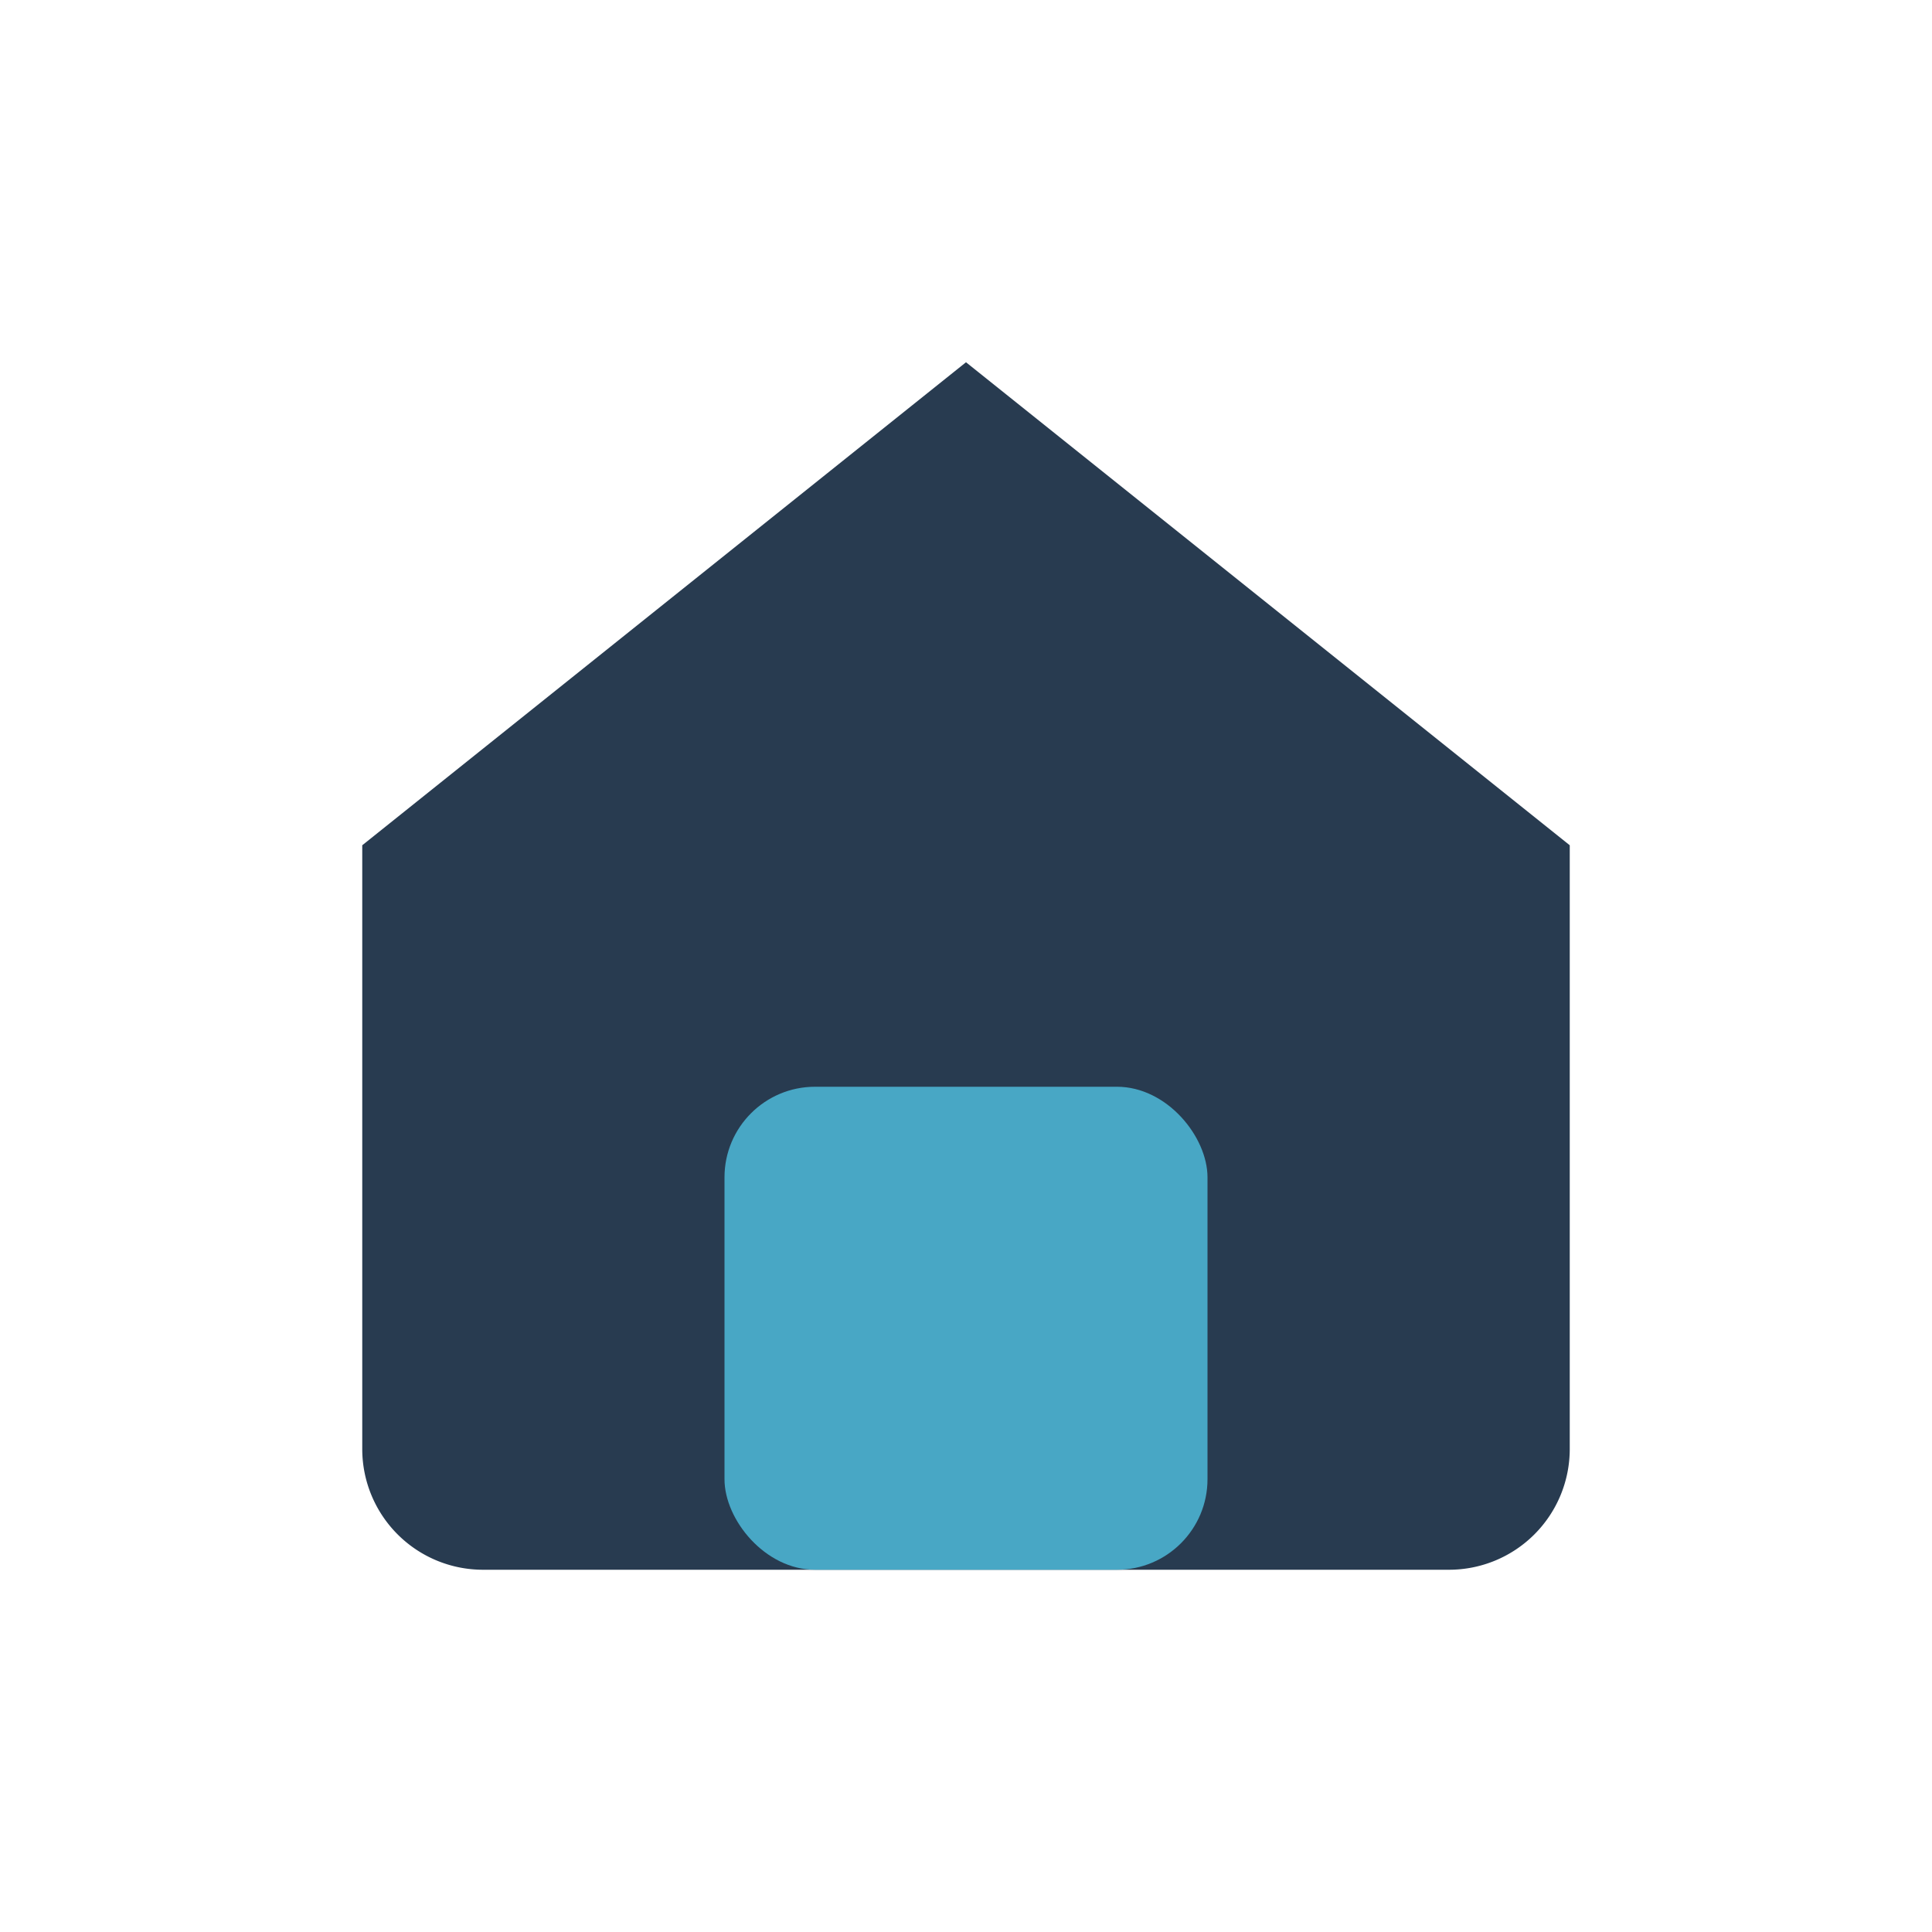
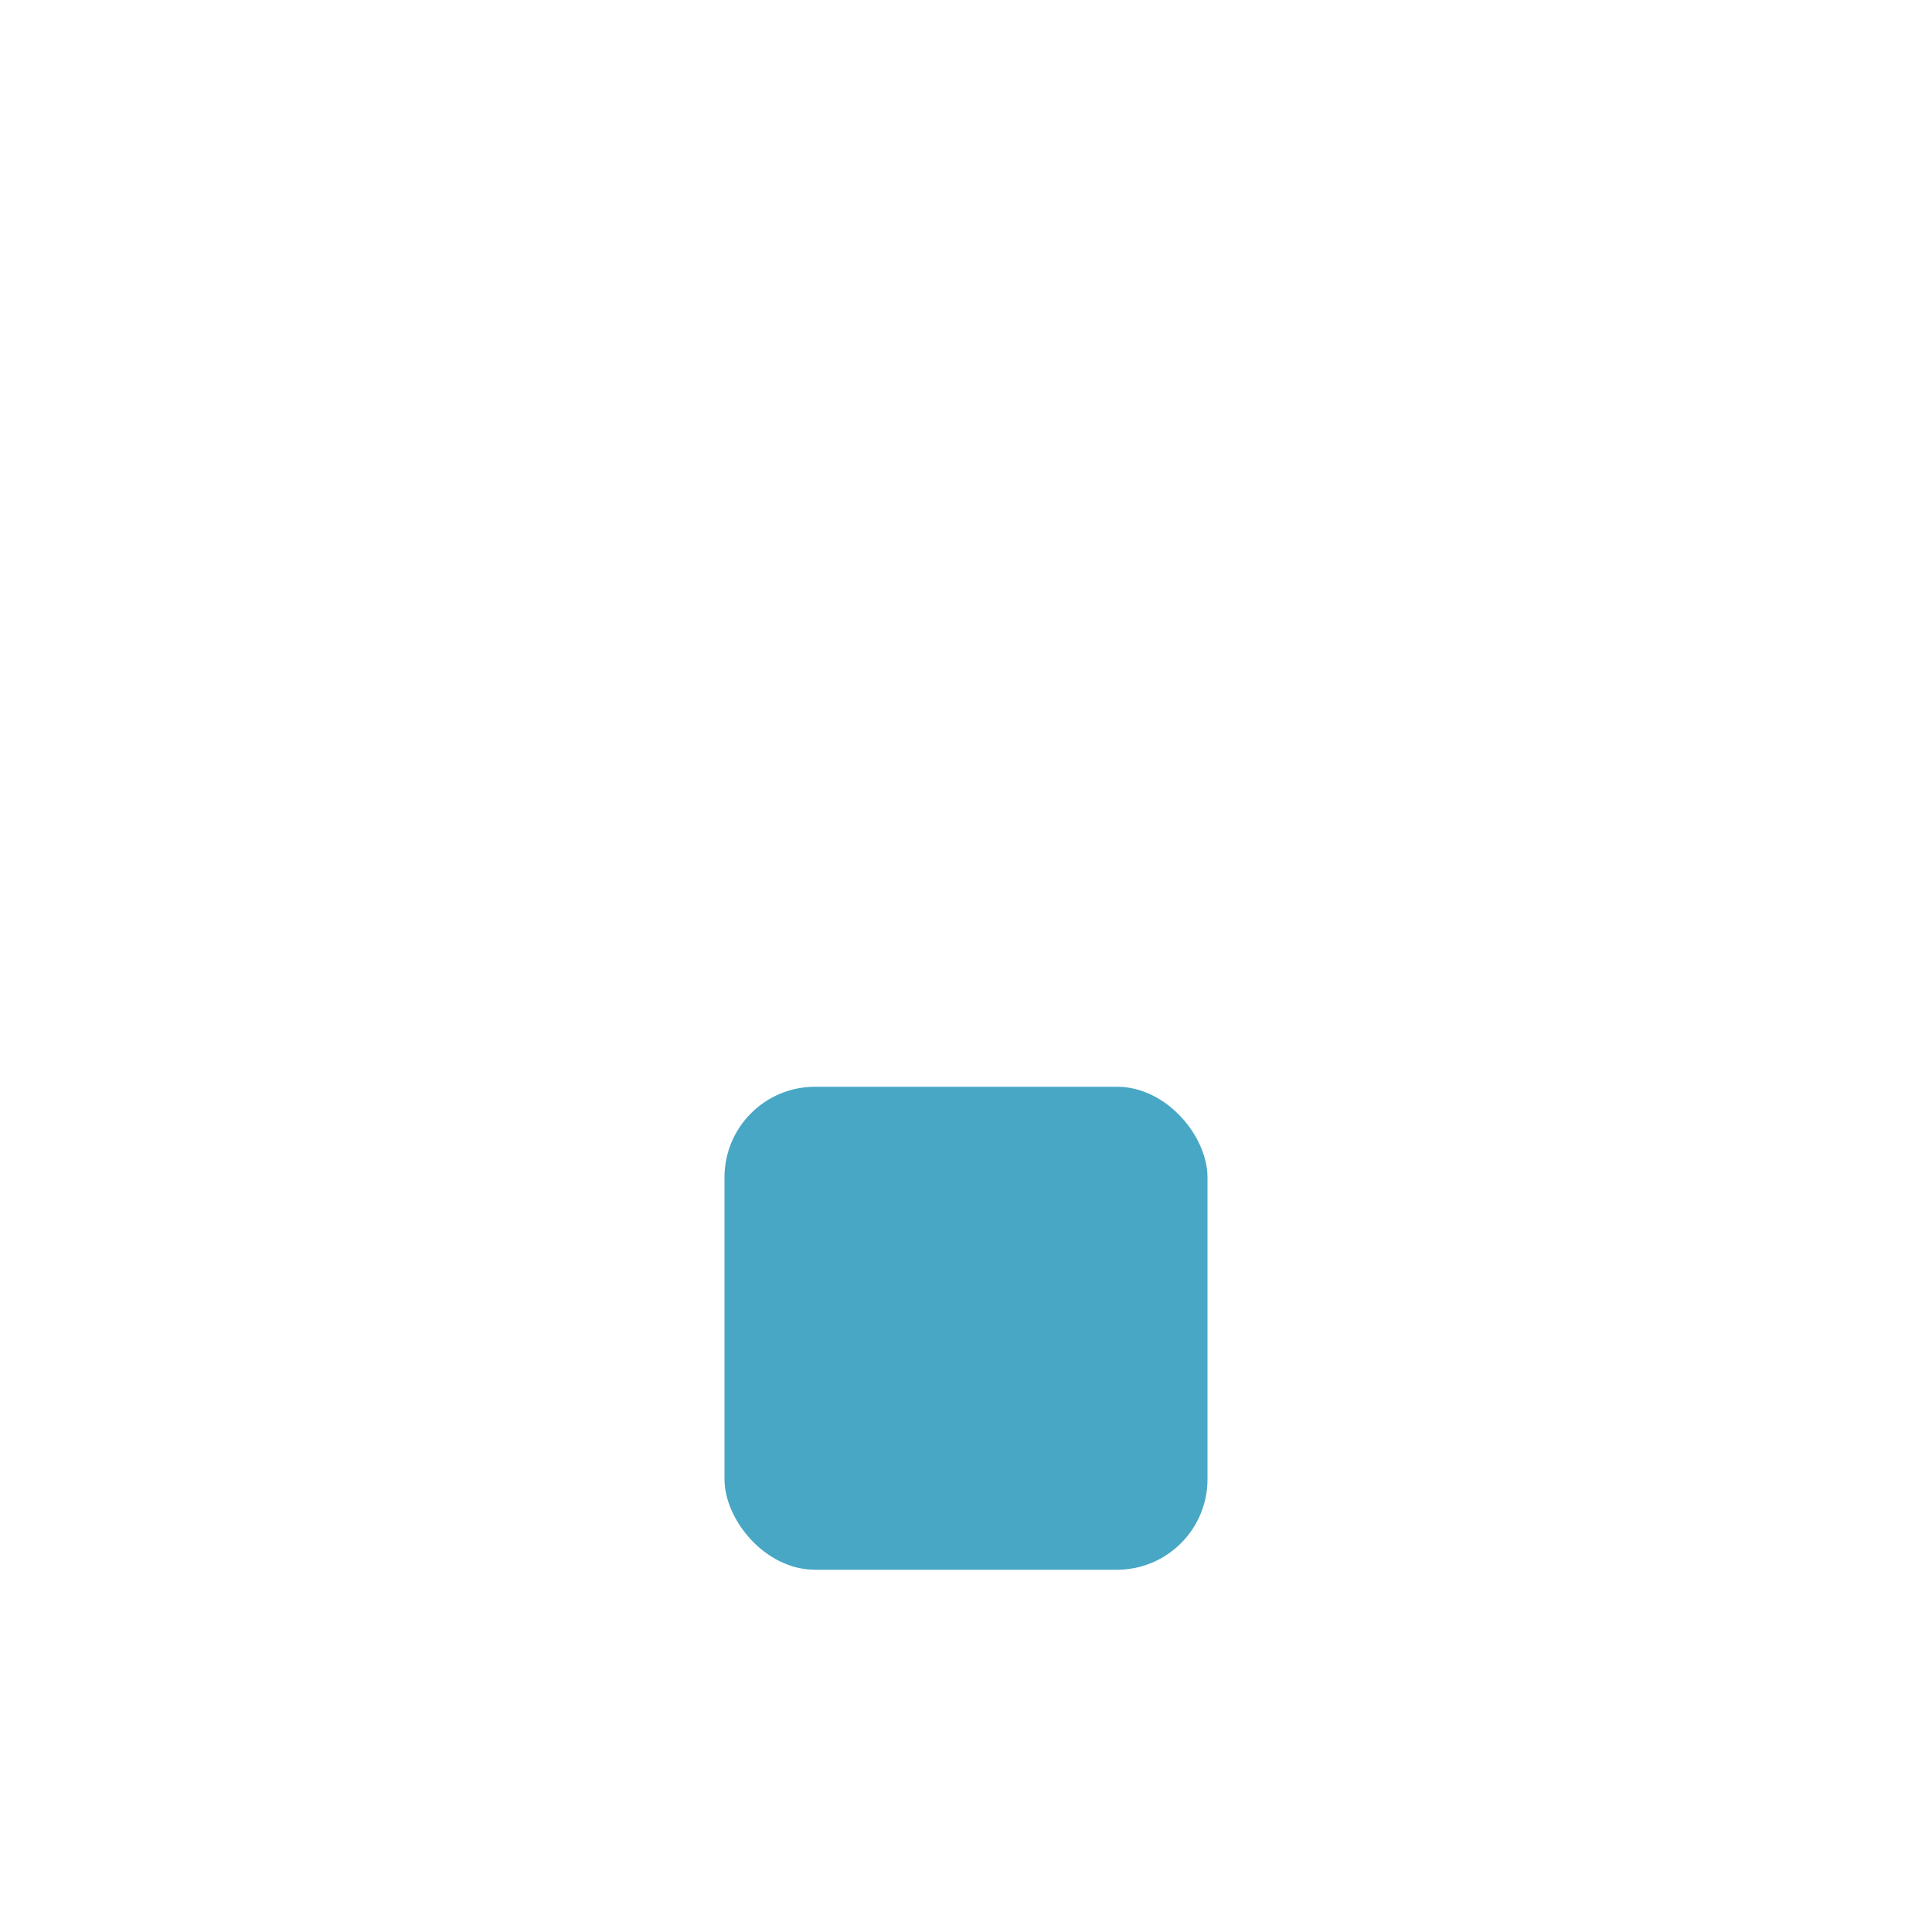
<svg xmlns="http://www.w3.org/2000/svg" width="32" height="32" viewBox="0 0 32 32">
-   <path fill="#283B50" d="M6 14l10-8 10 8v10a2 2 0 0 1-2 2H8a2 2 0 0 1-2-2V14z" />
  <rect x="12" y="18" width="8" height="8" rx="1.5" fill="#48A7C5" />
</svg>